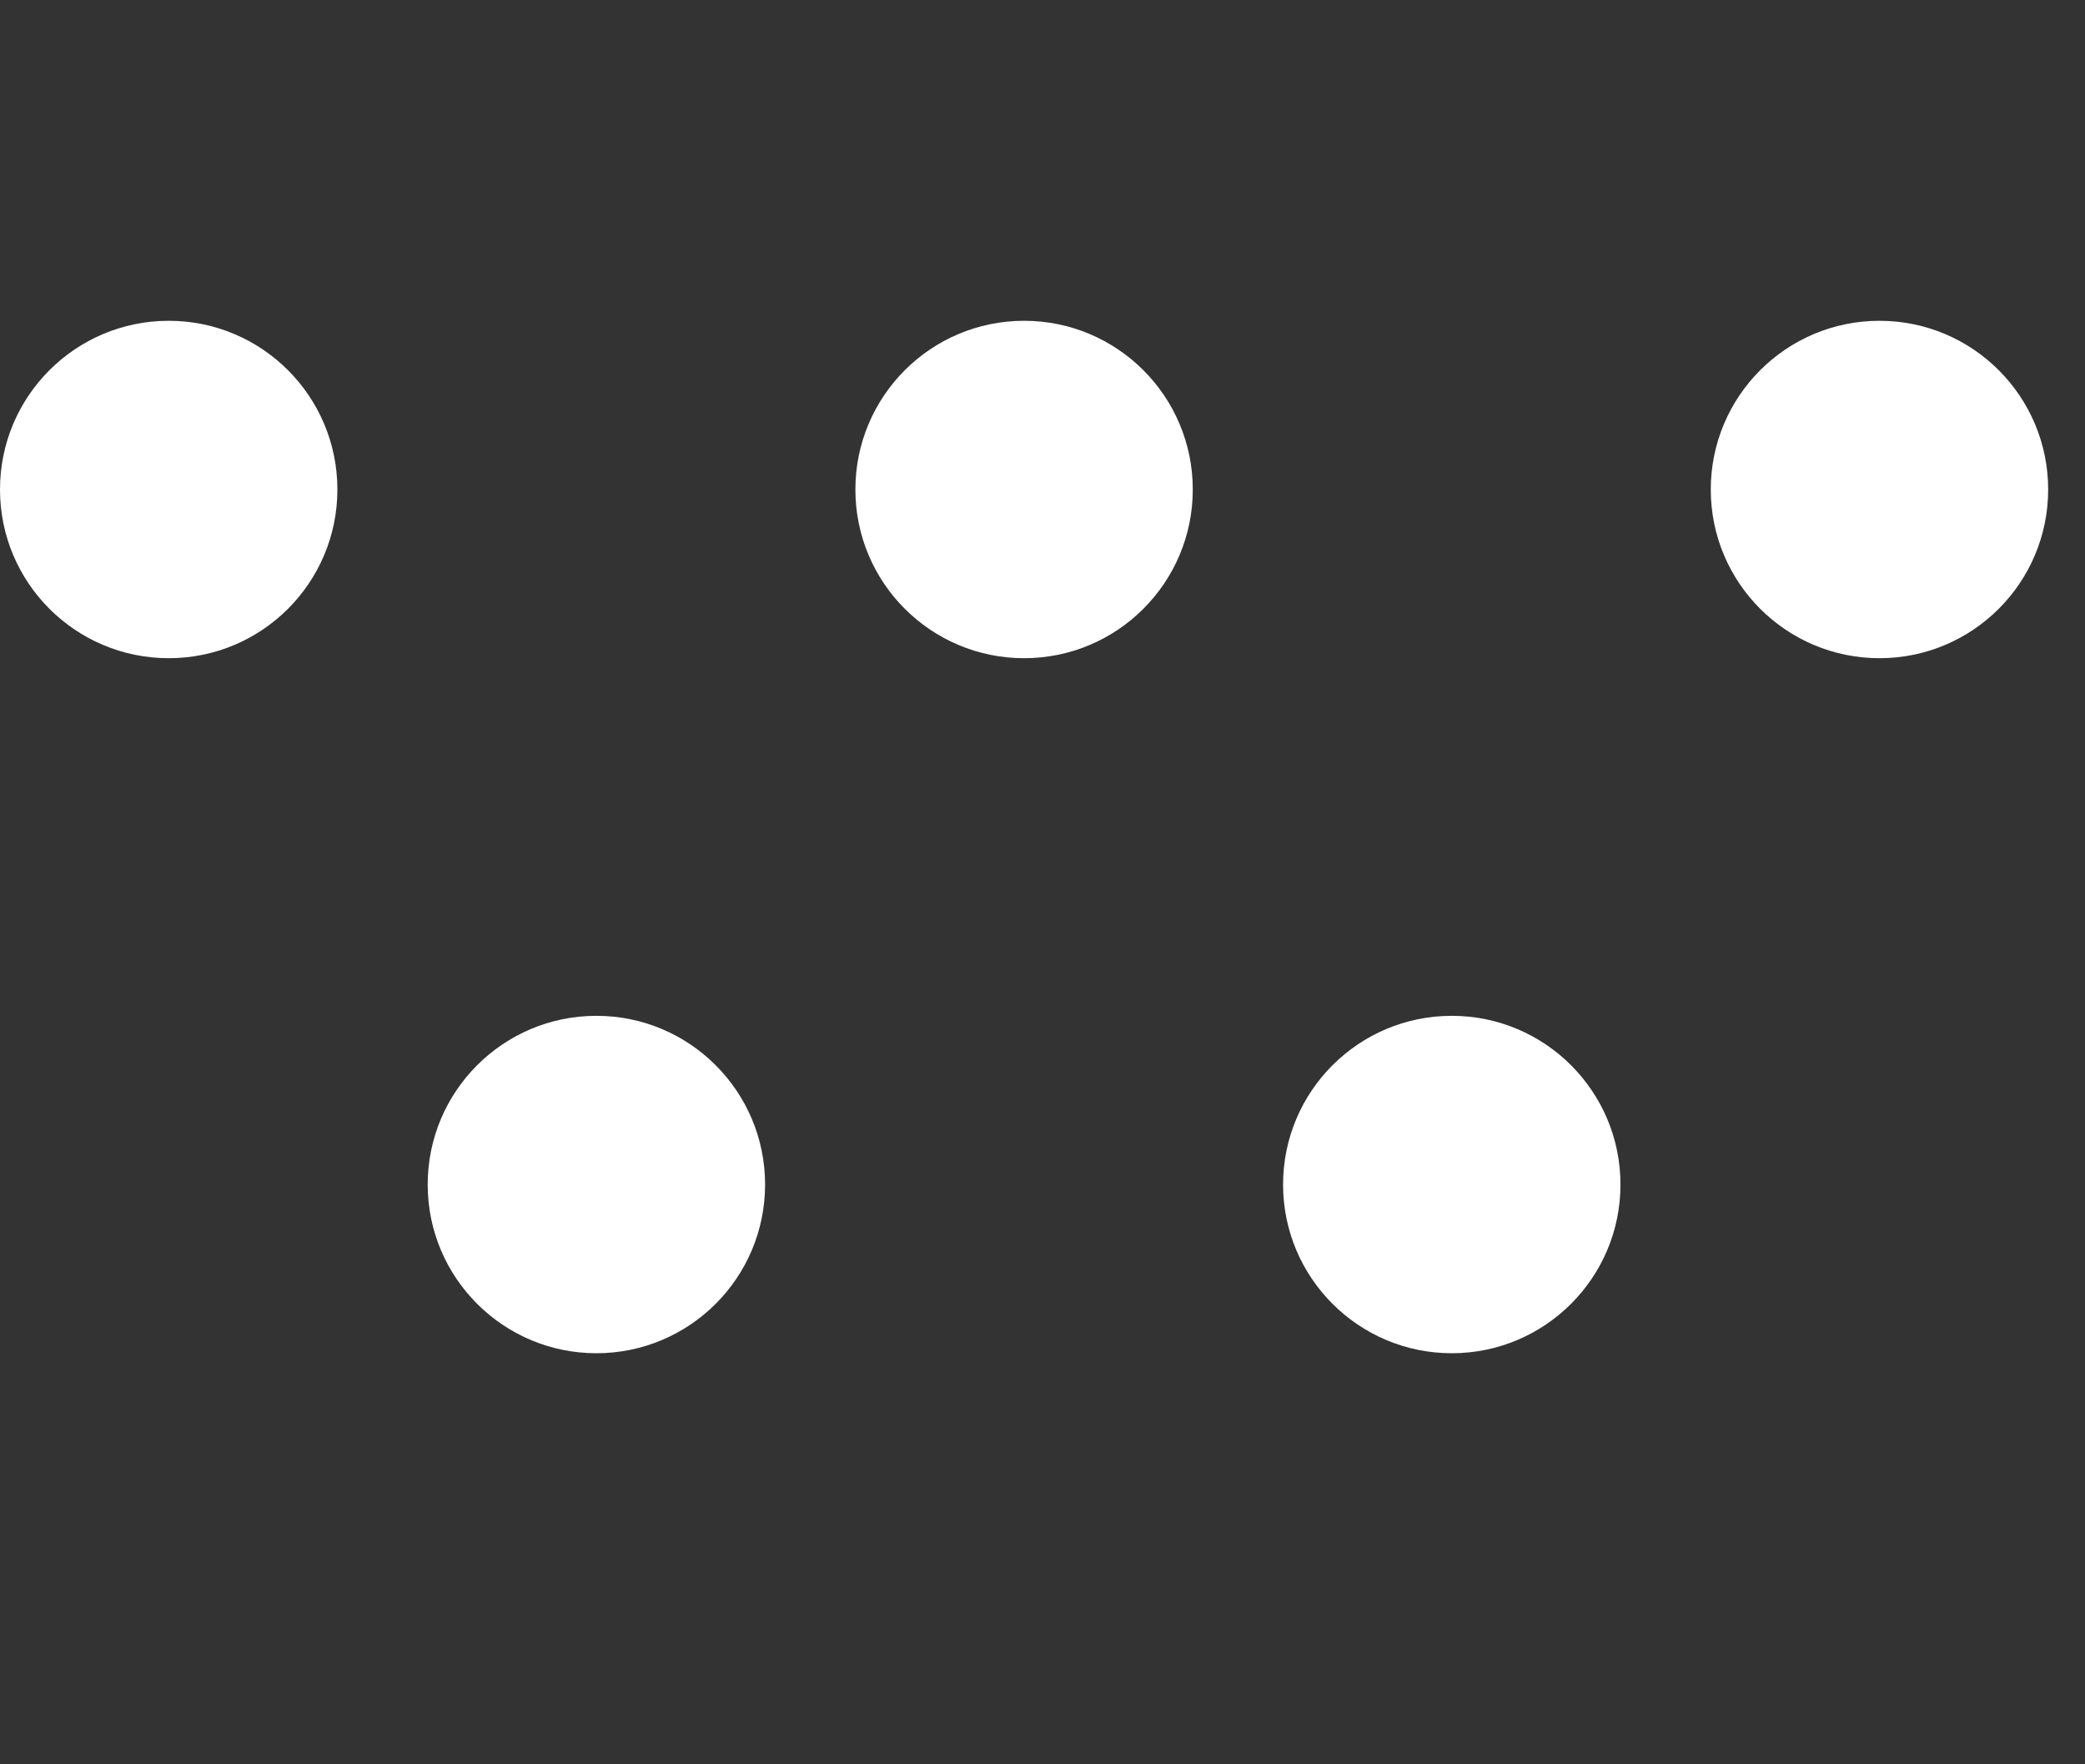
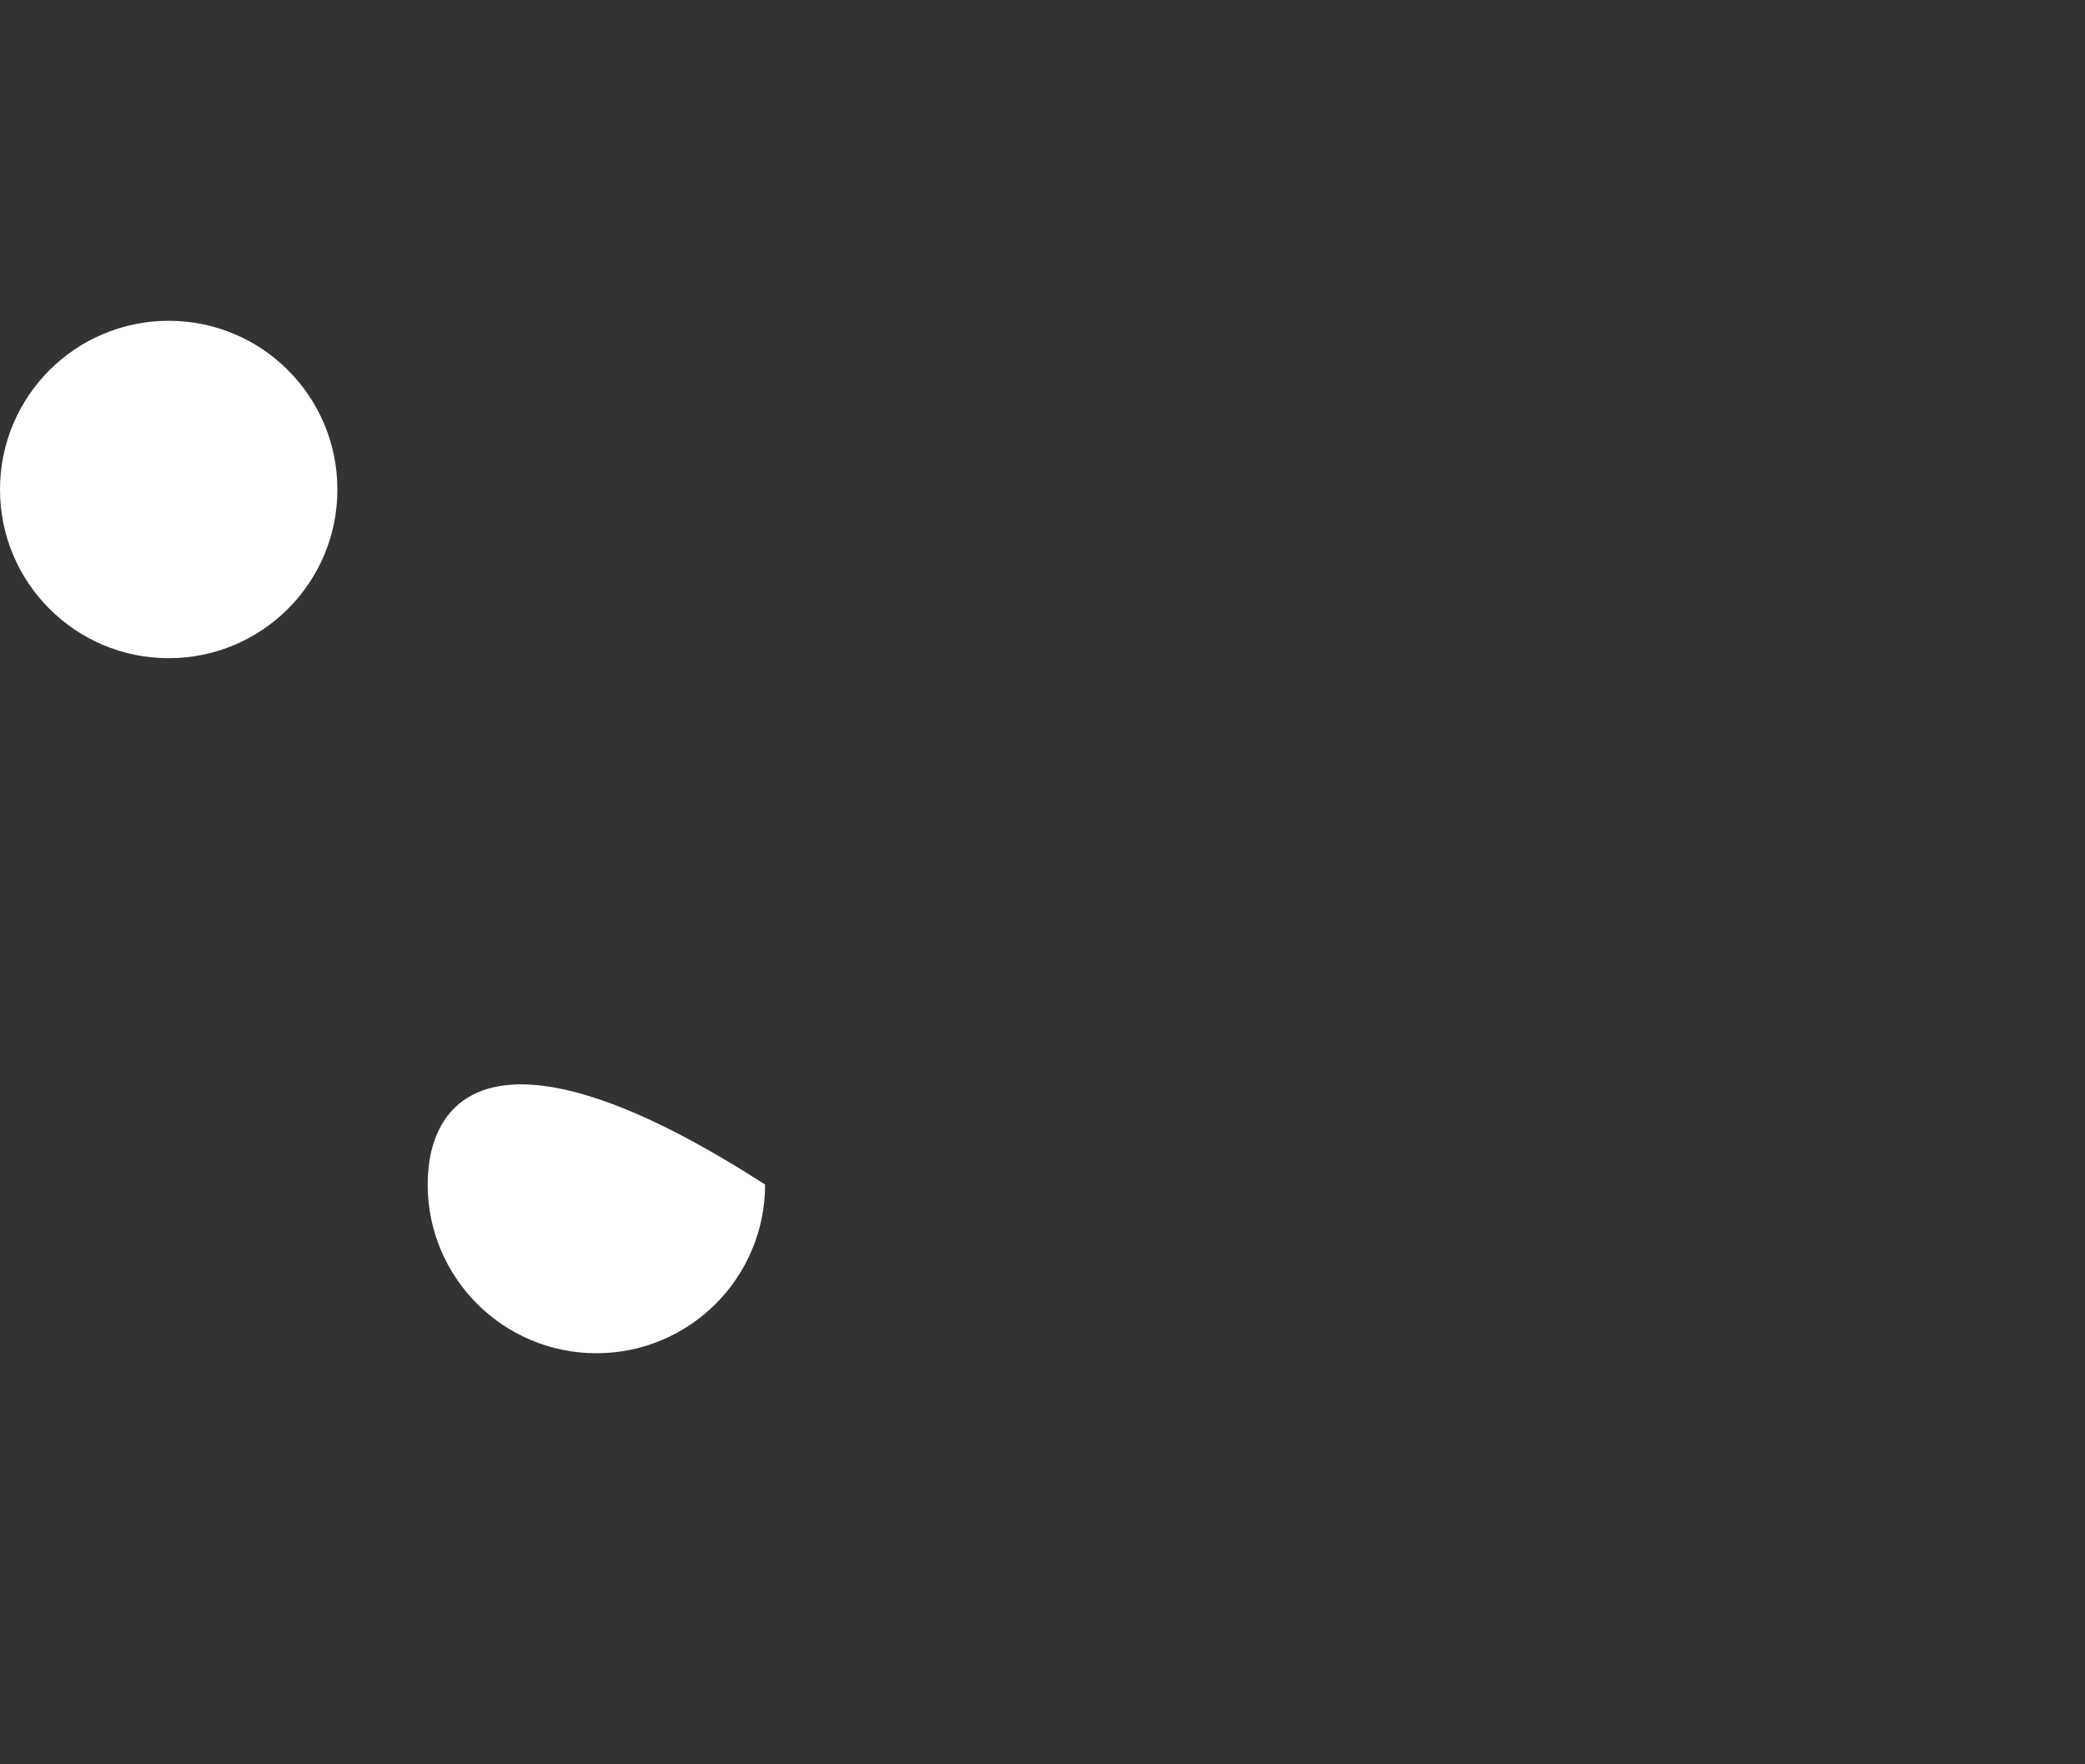
<svg xmlns="http://www.w3.org/2000/svg" width="39" height="33" viewBox="0 0 39 33" fill="none">
  <rect x="0" y="0" width="39" height="33" fill="#333333" stroke="none" />
-   <path d="M11.156 25.311C12.899 25.311 14.311 23.898 14.311 22.156C14.311 20.413 12.899 19 11.156 19C9.413 19 8 20.413 8 22.156C8 23.898 9.413 25.311 11.156 25.311Z" fill="white" />
-   <path d="M27.156 25.311C28.898 25.311 30.311 23.898 30.311 22.156C30.311 20.413 28.898 19 27.156 19C25.413 19 24 20.413 24 22.156C24 23.898 25.413 25.311 27.156 25.311Z" fill="white" />
-   <path d="M19.156 12.311C20.898 12.311 22.311 10.899 22.311 9.156C22.311 7.413 20.898 6 19.156 6C17.413 6 16 7.413 16 9.156C16 10.899 17.413 12.311 19.156 12.311Z" fill="white" />
-   <path d="M35.156 12.311C36.898 12.311 38.311 10.899 38.311 9.156C38.311 7.413 36.898 6 35.156 6C33.413 6 32 7.413 32 9.156C32 10.899 33.413 12.311 35.156 12.311Z" fill="white" />
+   <path d="M11.156 25.311C12.899 25.311 14.311 23.898 14.311 22.156C9.413 19 8 20.413 8 22.156C8 23.898 9.413 25.311 11.156 25.311Z" fill="white" />
  <path d="M3.156 12.311C4.899 12.311 6.311 10.899 6.311 9.156C6.311 7.413 4.899 6 3.156 6C1.413 6 0 7.413 0 9.156C0 10.899 1.413 12.311 3.156 12.311Z" fill="white" />
</svg>